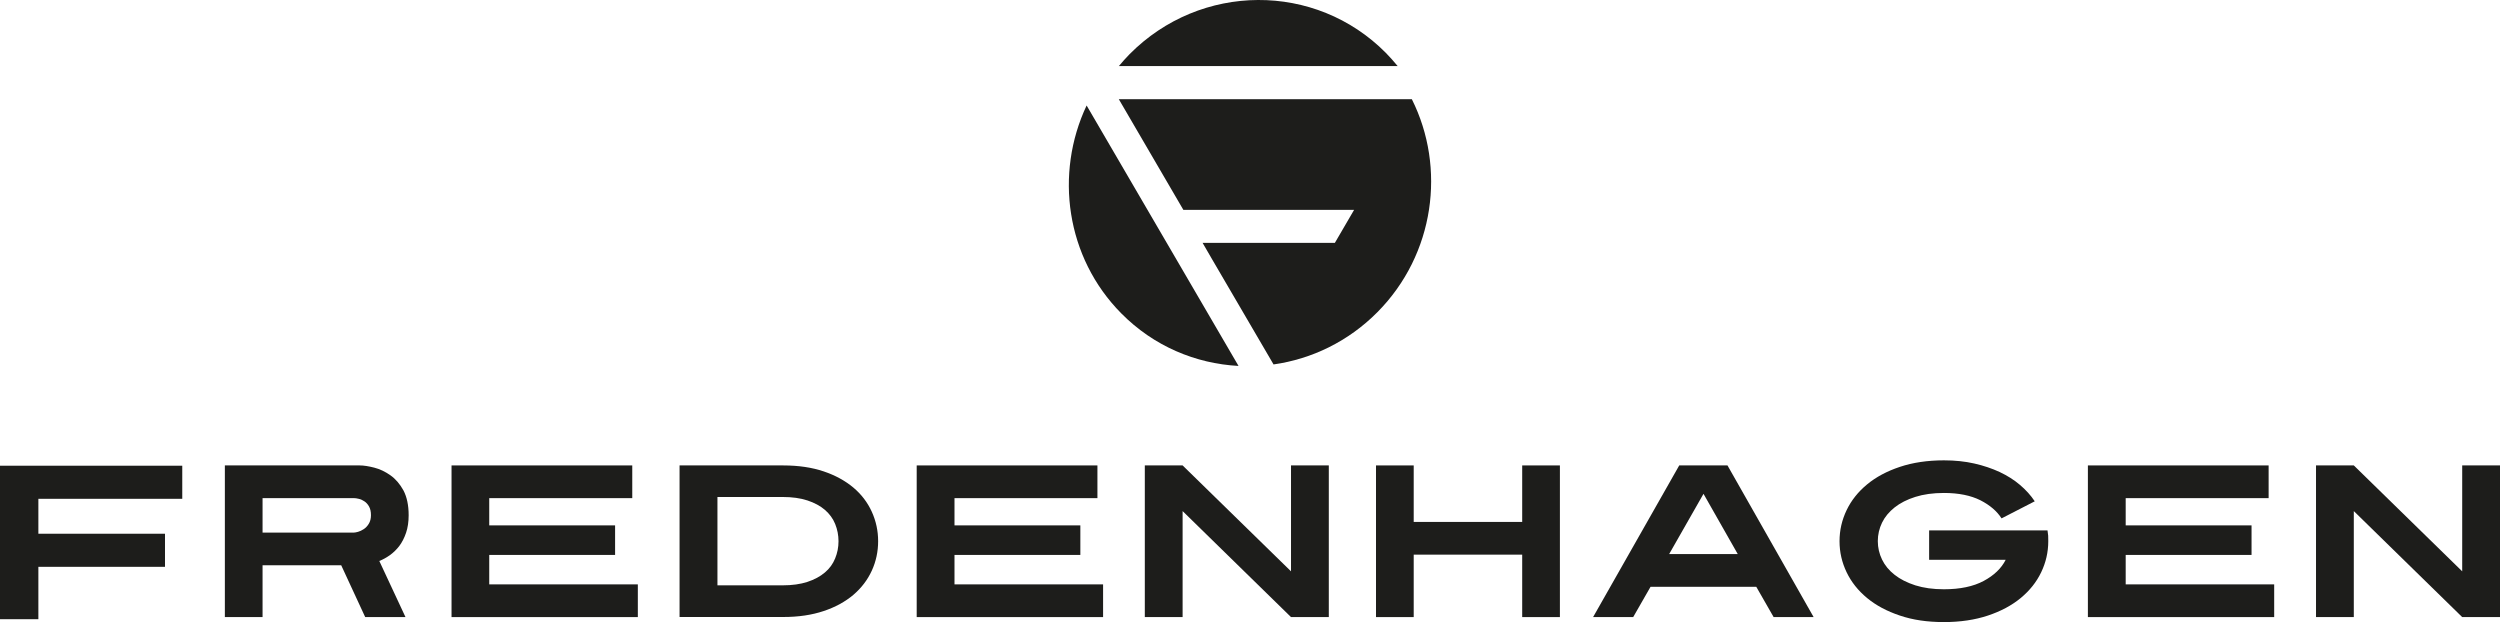
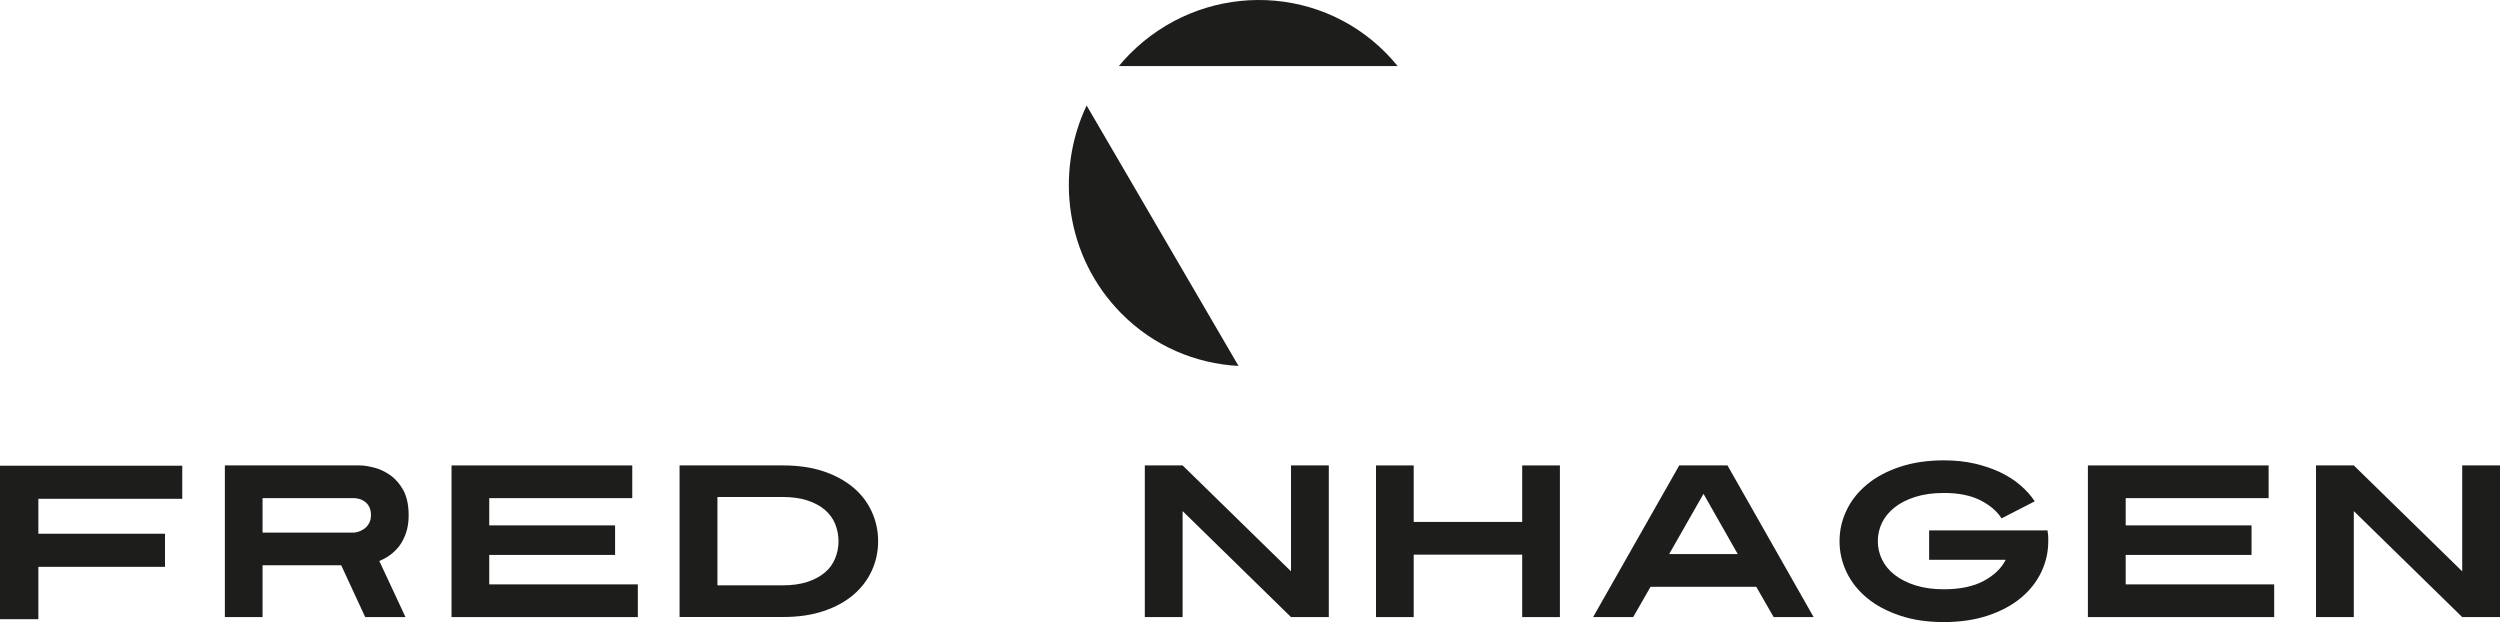
<svg xmlns="http://www.w3.org/2000/svg" id="Ebene_1" baseProfile="tiny" version="1.2" viewBox="0 0 260.61 64.848">
  <defs>
    <style>
      .st0 {
        fill: #1d1d1b;
      }
    </style>
  </defs>
  <polygon id="Fill-1" class="st0" points="4 51.998 4 55.638 17.2 55.638 17.2 59.088 4 59.088 4 64.548 0 64.548 0 48.548 19 48.548 19 51.998 4 51.998" />
  <path id="Fill-2" class="st0" d="M38.67,53.708c0-.38-.07-.68-.2-.91s-.3-.42-.49-.54c-.19-.13-.39-.22-.59-.26-.2-.05-.36-.07-.48-.07h-9.54v3.59h9.54c.09,0,.23-.03.42-.08.19-.05.39-.15.59-.28.2-.13.38-.32.52-.55.15-.24.23-.54.23-.9M42.6,53.708c0,.69-.09,1.3-.27,1.83s-.41.98-.7,1.37c-.29.38-.62.7-.98.96-.37.26-.73.46-1.11.61l2.73,5.85h-4.2l-2.5-5.4h-8.2v5.4h-3.93v-15.81h14.06c.42,0,.92.08,1.51.23.59.15,1.15.42,1.69.8s.99.91,1.36,1.58c.35.67.54,1.53.54,2.58" />
  <polygon id="Fill-4" class="st0" points="47.07 64.328 47.07 48.518 65.91 48.518 65.91 51.928 51 51.928 51 54.768 64.12 54.768 64.12 57.848 51 57.848 51 60.918 66.49 60.918 66.49 64.328 47.07 64.328" />
  <path id="Fill-6" class="st0" d="M87.41,56.418c0-.63-.12-1.23-.35-1.8-.23-.57-.59-1.05-1.07-1.47-.48-.41-1.09-.74-1.82-.98-.73-.24-1.59-.36-2.59-.36h-6.79v9.21h6.79c1,0,1.86-.12,2.59-.36s1.34-.57,1.82-.98c.49-.41.84-.9,1.07-1.47.23-.56.35-1.15.35-1.79M91.54,56.418c0,1.08-.22,2.11-.66,3.07s-1.08,1.8-1.92,2.52c-.84.71-1.87,1.28-3.1,1.69-1.22.41-2.62.62-4.2.62h-10.82v-15.8h10.82c1.58,0,2.98.21,4.2.62s2.25.98,3.1,1.69c.84.71,1.48,1.55,1.92,2.52.44.97.66,1.99.66,3.07" />
-   <polygon id="Fill-8" class="st0" points="95.56 64.328 95.56 48.518 114.4 48.518 114.4 51.928 99.5 51.928 99.5 54.768 112.62 54.768 112.62 57.848 99.5 57.848 99.5 60.918 114.99 60.918 114.99 64.328 95.56 64.328" />
  <polygon id="Fill-10" class="st0" points="134.58 64.328 123.28 53.278 123.28 64.328 119.34 64.328 119.34 48.518 123.28 48.518 134.58 59.558 134.58 48.518 138.52 48.518 138.52 64.328 134.58 64.328" />
  <polygon id="Fill-12" class="st0" points="158.68 64.328 158.68 57.818 147.37 57.818 147.37 64.328 143.44 64.328 143.44 48.518 147.37 48.518 147.37 54.408 158.68 54.408 158.68 48.518 162.61 48.518 162.61 64.328 158.68 64.328" />
  <path id="Fill-14" class="st0" d="M177.58,51.478l-3.58,6.28h7.15l-3.57-6.28ZM184.89,64.328l-1.81-3.16h-11.02l-1.81,3.16h-4.18l8.98-15.81h5.03l8.98,15.81h-4.17Z" />
  <path id="Fill-16" class="st0" d="M213.52,56.418c0,1.14-.25,2.22-.74,3.24s-1.2,1.91-2.13,2.68-2.07,1.38-3.42,1.83-2.88.68-4.59.68-3.24-.22-4.59-.68c-1.35-.45-2.49-1.06-3.42-1.83s-1.64-1.66-2.13-2.68-.74-2.1-.74-3.24.25-2.22.74-3.24,1.2-1.91,2.13-2.68c.93-.77,2.07-1.38,3.42-1.83,1.35-.45,2.88-.68,4.59-.68,1.15,0,2.2.11,3.17.33s1.85.52,2.65.89c.8.38,1.5.82,2.11,1.34.61.52,1.13,1.09,1.54,1.71l-3.46,1.78c-.48-.75-1.21-1.38-2.21-1.89-1-.5-2.26-.76-3.8-.76-1.13,0-2.13.14-2.98.41-.86.27-1.58.64-2.16,1.1s-1.02.99-1.31,1.59c-.29.6-.44,1.24-.44,1.92s.15,1.32.44,1.92c.29.6.72,1.13,1.31,1.59.58.46,1.3.82,2.16,1.1.86.27,1.85.41,2.98.41,1.68,0,3.07-.29,4.15-.87,1.08-.58,1.84-1.31,2.29-2.2h-7.98v-3.07h12.34c.03.18.05.37.07.55,0,.2.01.39.01.58" />
  <polygon id="Fill-18" class="st0" points="217.65 64.328 217.65 48.518 236.49 48.518 236.49 51.928 221.59 51.928 221.59 54.768 234.71 54.768 234.71 57.848 221.59 57.848 221.59 60.918 237.07 60.918 237.07 64.328 217.65 64.328" />
  <polygon id="Fill-20" class="st0" points="256.67 64.328 245.37 53.278 245.37 64.328 241.43 64.328 241.43 48.518 245.37 48.518 256.67 59.558 256.67 48.518 260.61 48.518 260.61 64.328 256.67 64.328" />
  <g>
    <path class="st0" d="M144.468,5.514c-7.333-7.406-19.31-7.343-26.716.134-.393.403-.765.817-1.117,1.241h29.064c-.393-.476-.796-.931-1.231-1.376Z" />
    <path class="st0" d="M116.883,32.664c3.382,3.424,7.757,5.244,12.225,5.482l-15.835-27.15c-3.351,7.106-2.162,15.835,3.61,21.668Z" />
-     <polygon class="st0" points="116.625 10.344 116.631 10.344 116.625 10.334 116.625 10.344" />
-     <path class="st0" d="M147.178,10.344h-30.547l6.727,11.532h17.8l-2.007,3.444h-13.787l1.014,1.748,6.382,10.922c3.961-.559,7.788-2.379,10.839-5.461,5.958-6.02,7.157-15.039,3.579-22.186Z" />
  </g>
</svg>